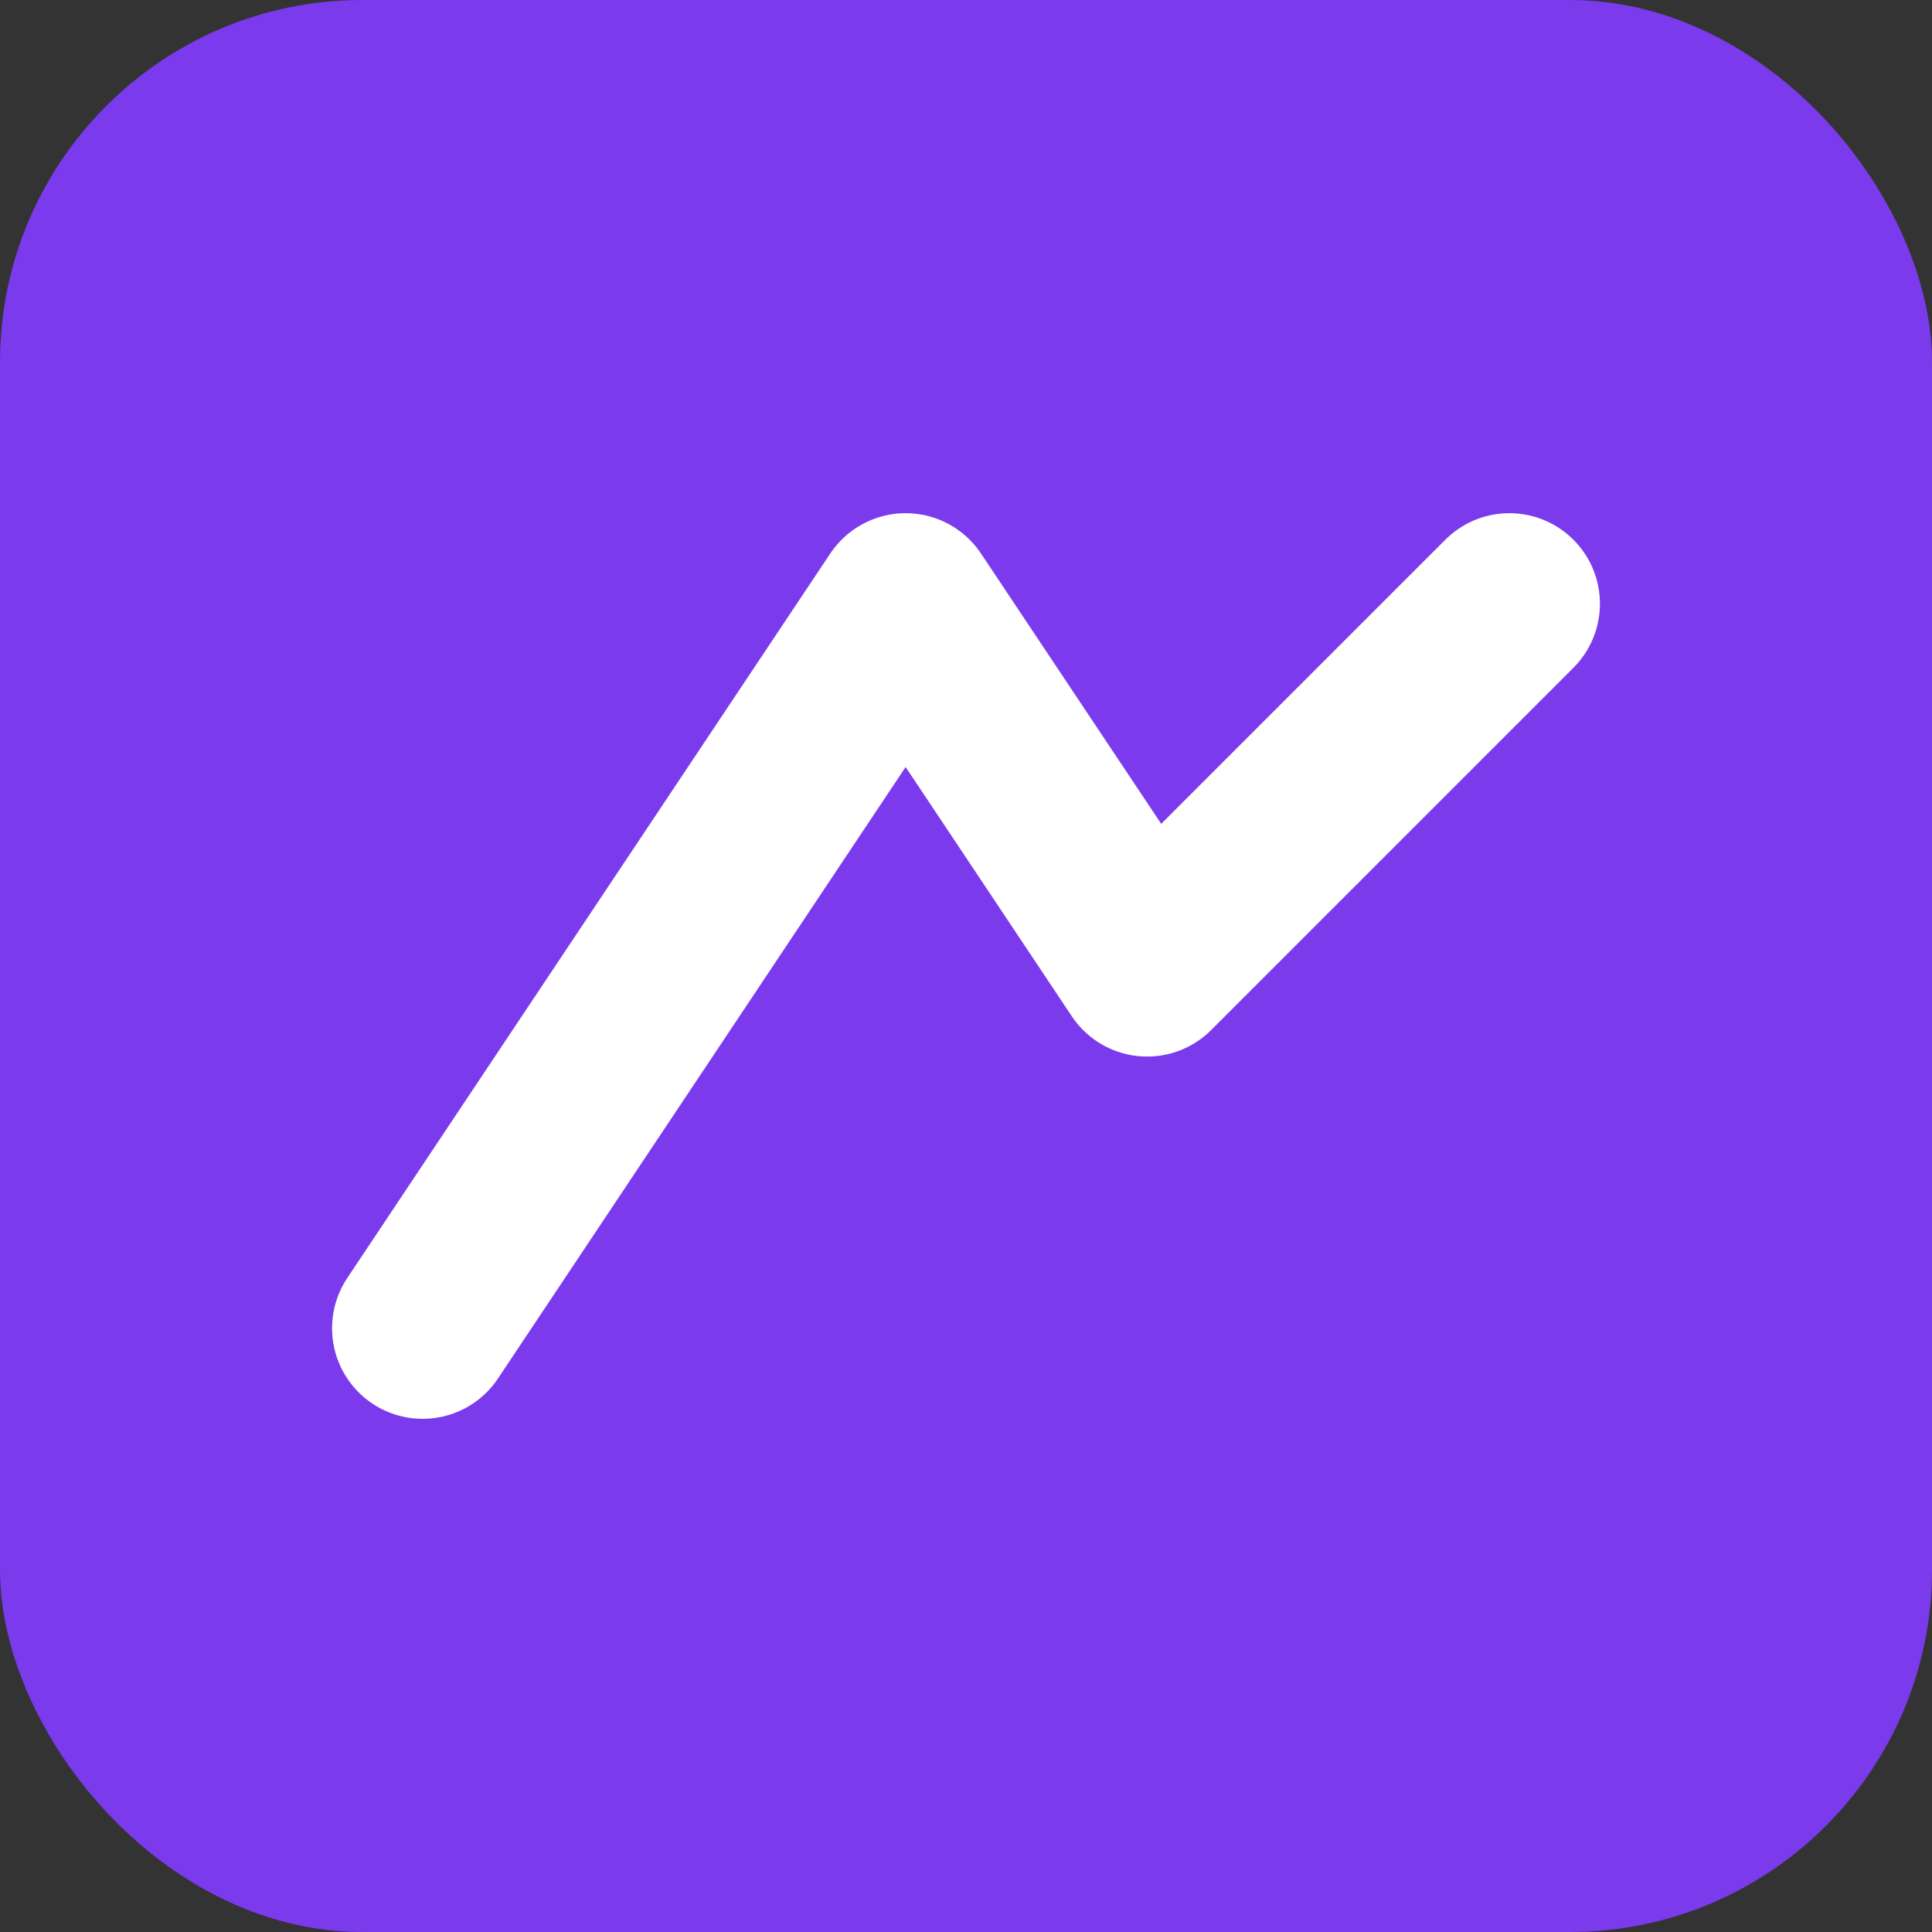
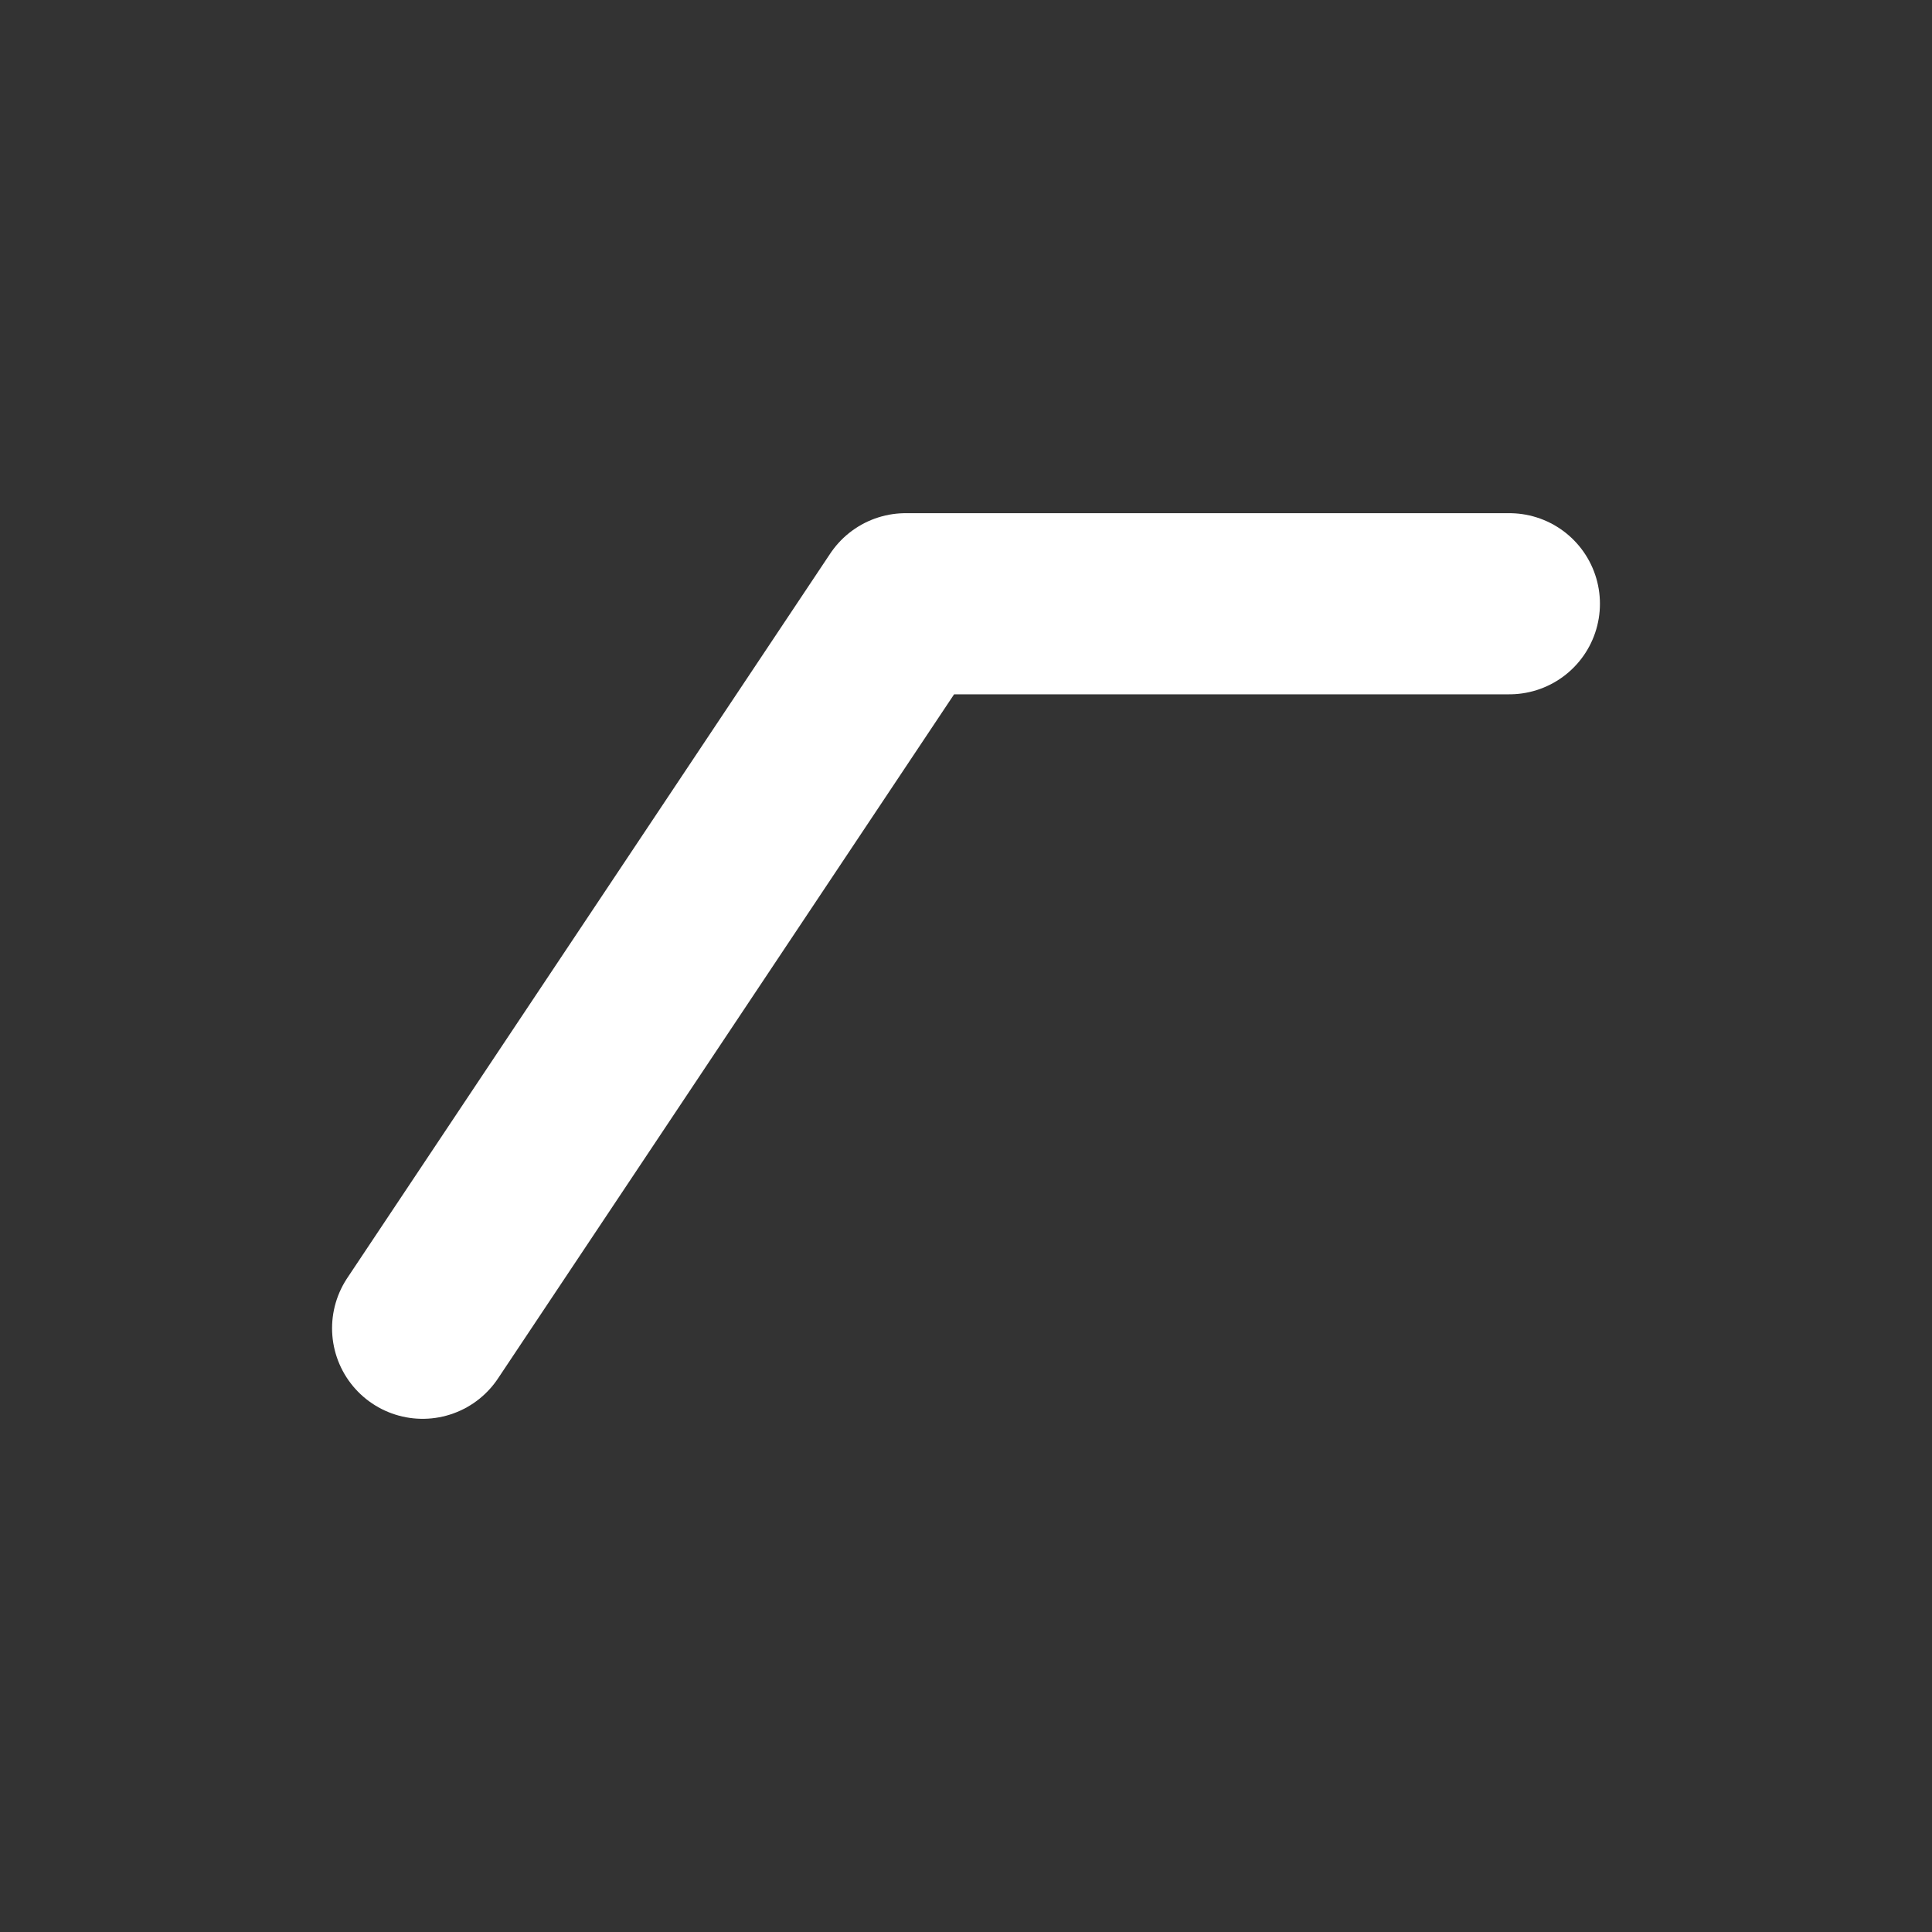
<svg xmlns="http://www.w3.org/2000/svg" viewBox="0 0 64 64">
  <rect x="0" y="0" width="64" height="64" fill="#333333" stroke="none" />
-   <rect width="64" height="64" rx="12" fill="#7C3AED" />
-   <path d="M14 44 L30 20 L38 32 L50 20" stroke="white" stroke-width="6" fill="none" stroke-linecap="round" stroke-linejoin="round" />
+   <path d="M14 44 L30 20 L50 20" stroke="white" stroke-width="6" fill="none" stroke-linecap="round" stroke-linejoin="round" />
</svg>